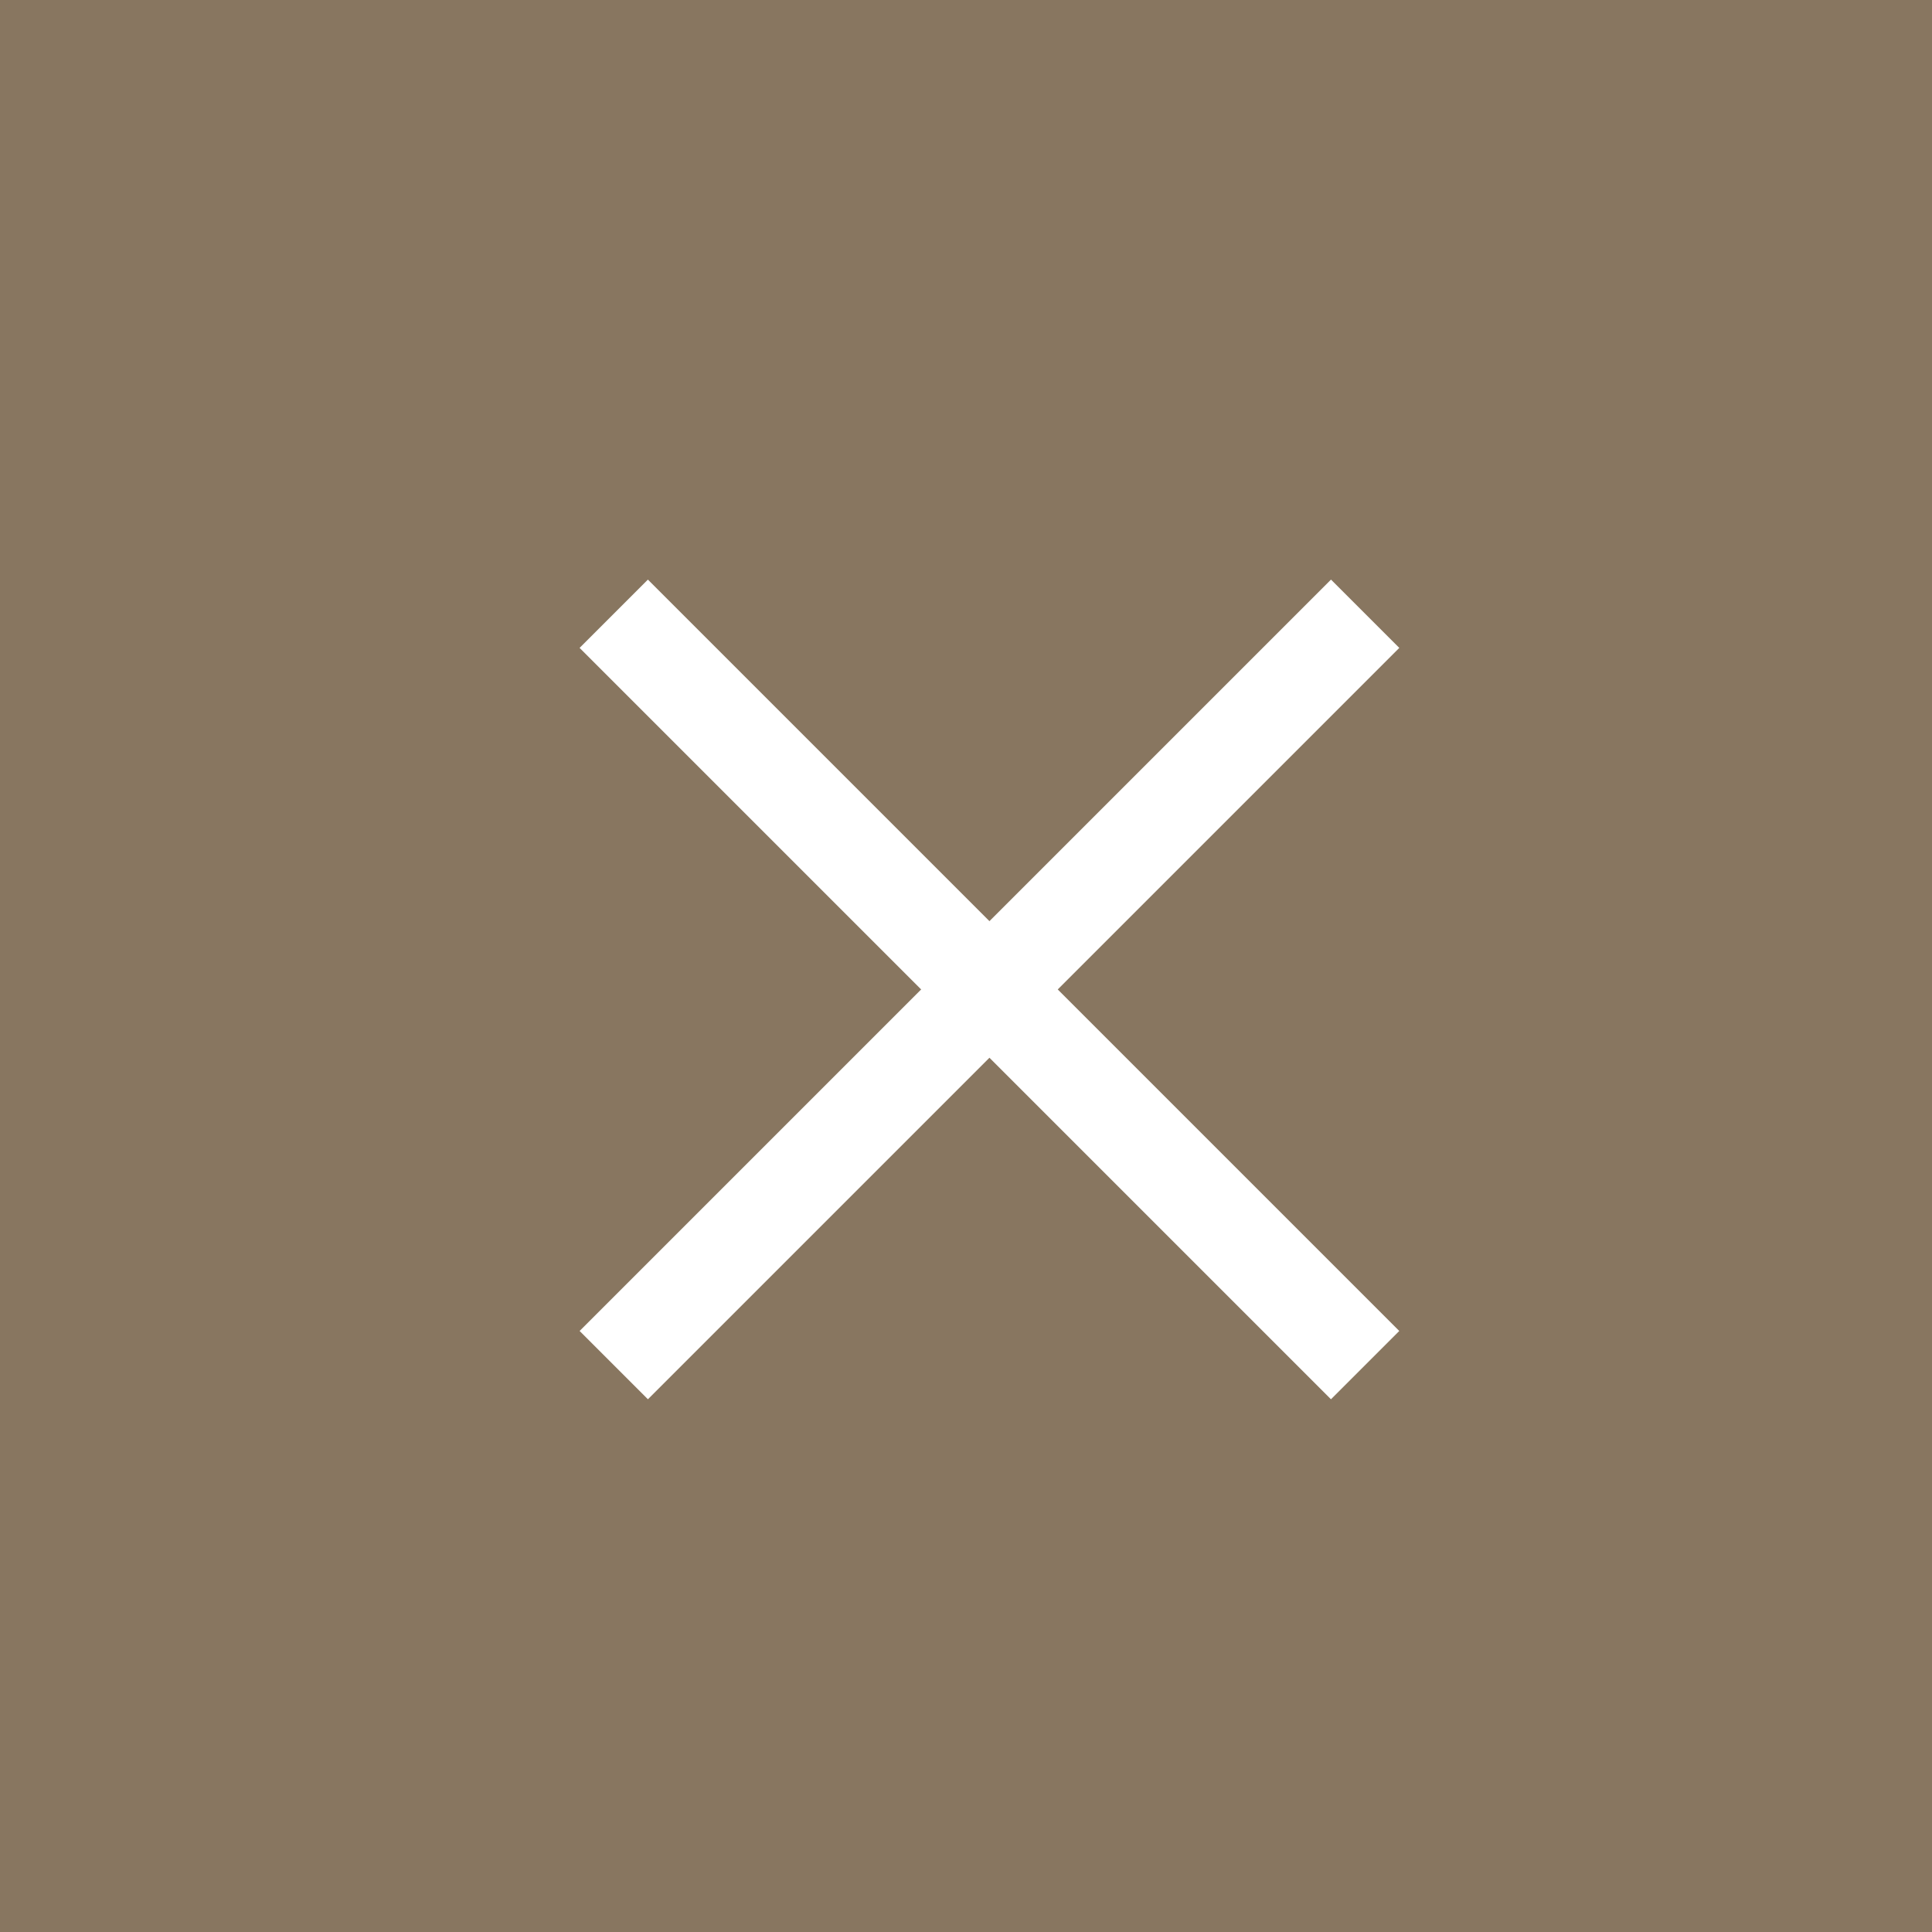
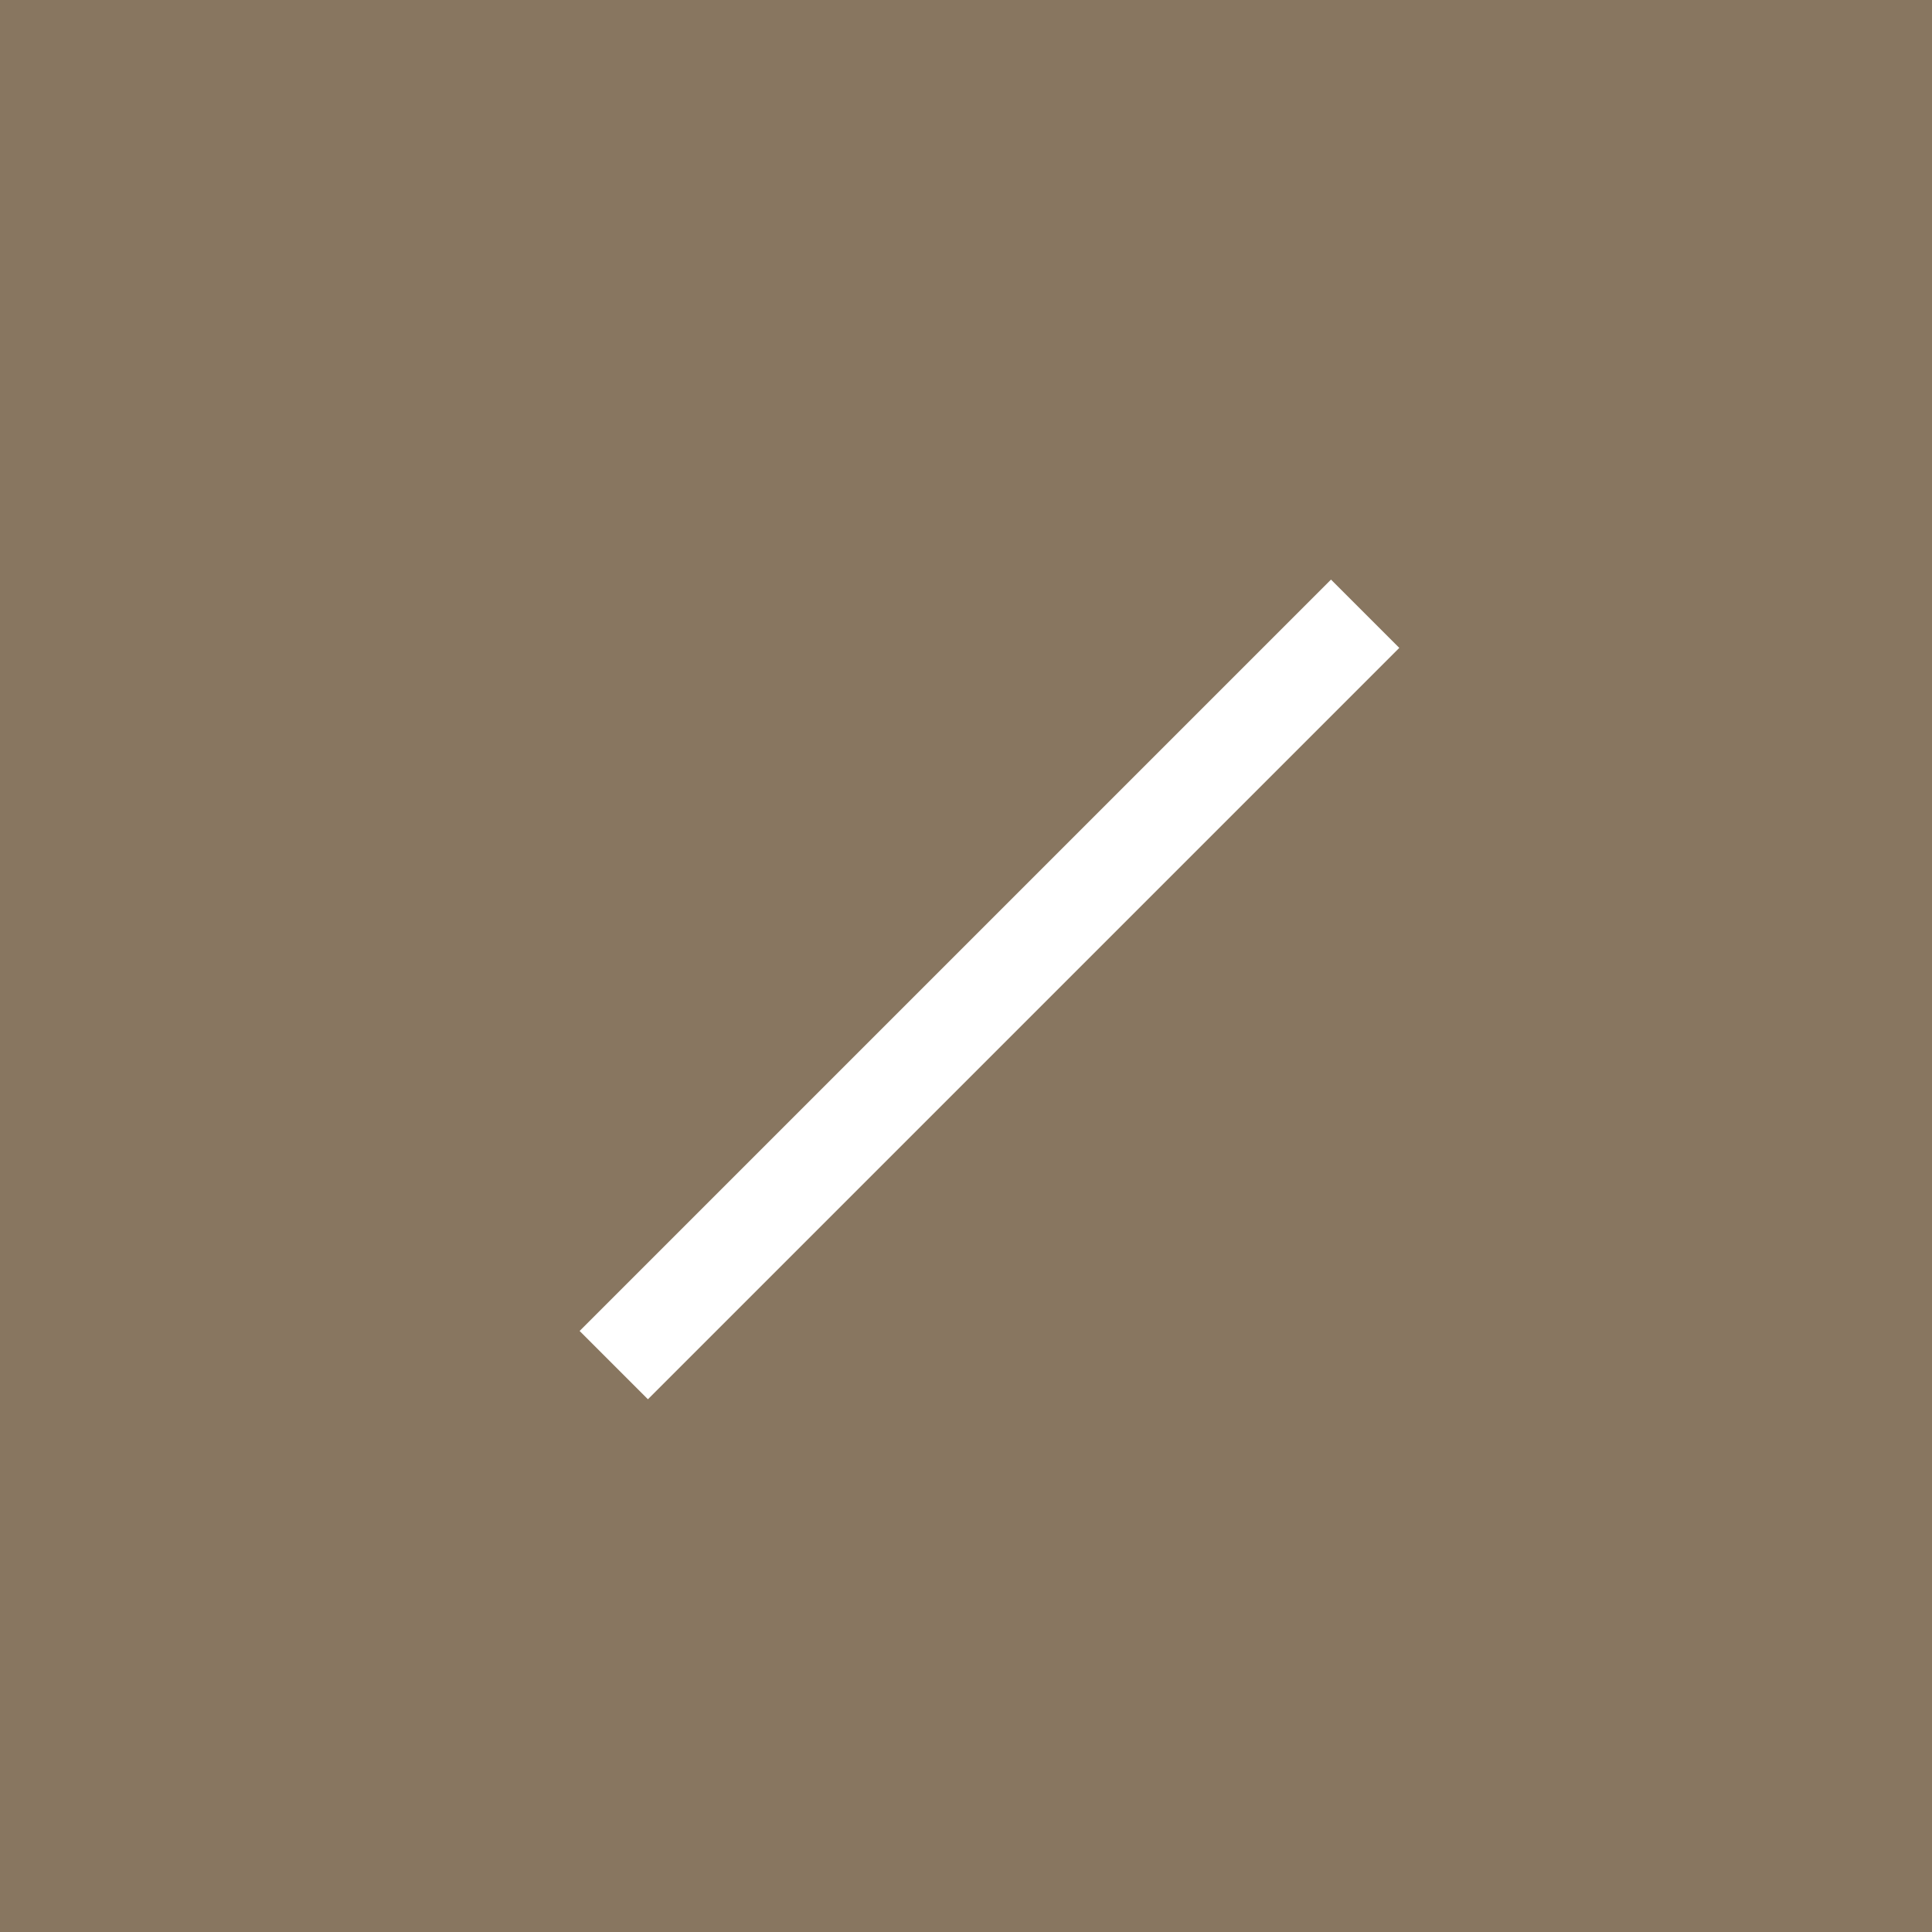
<svg xmlns="http://www.w3.org/2000/svg" id="search_closebtn" width="40" height="40" viewBox="0 0 40 40">
  <rect id="長方形_4" data-name="長方形 4" width="40" height="40" fill="#887660" />
-   <rect id="長方形_2" data-name="長方形 2" width="22" height="2" transform="translate(13.414 12) rotate(45)" fill="#fff" />
  <rect id="長方形_54" data-name="長方形 54" width="22" height="2" transform="translate(28.971 13.414) rotate(135)" fill="#fff" />
</svg>